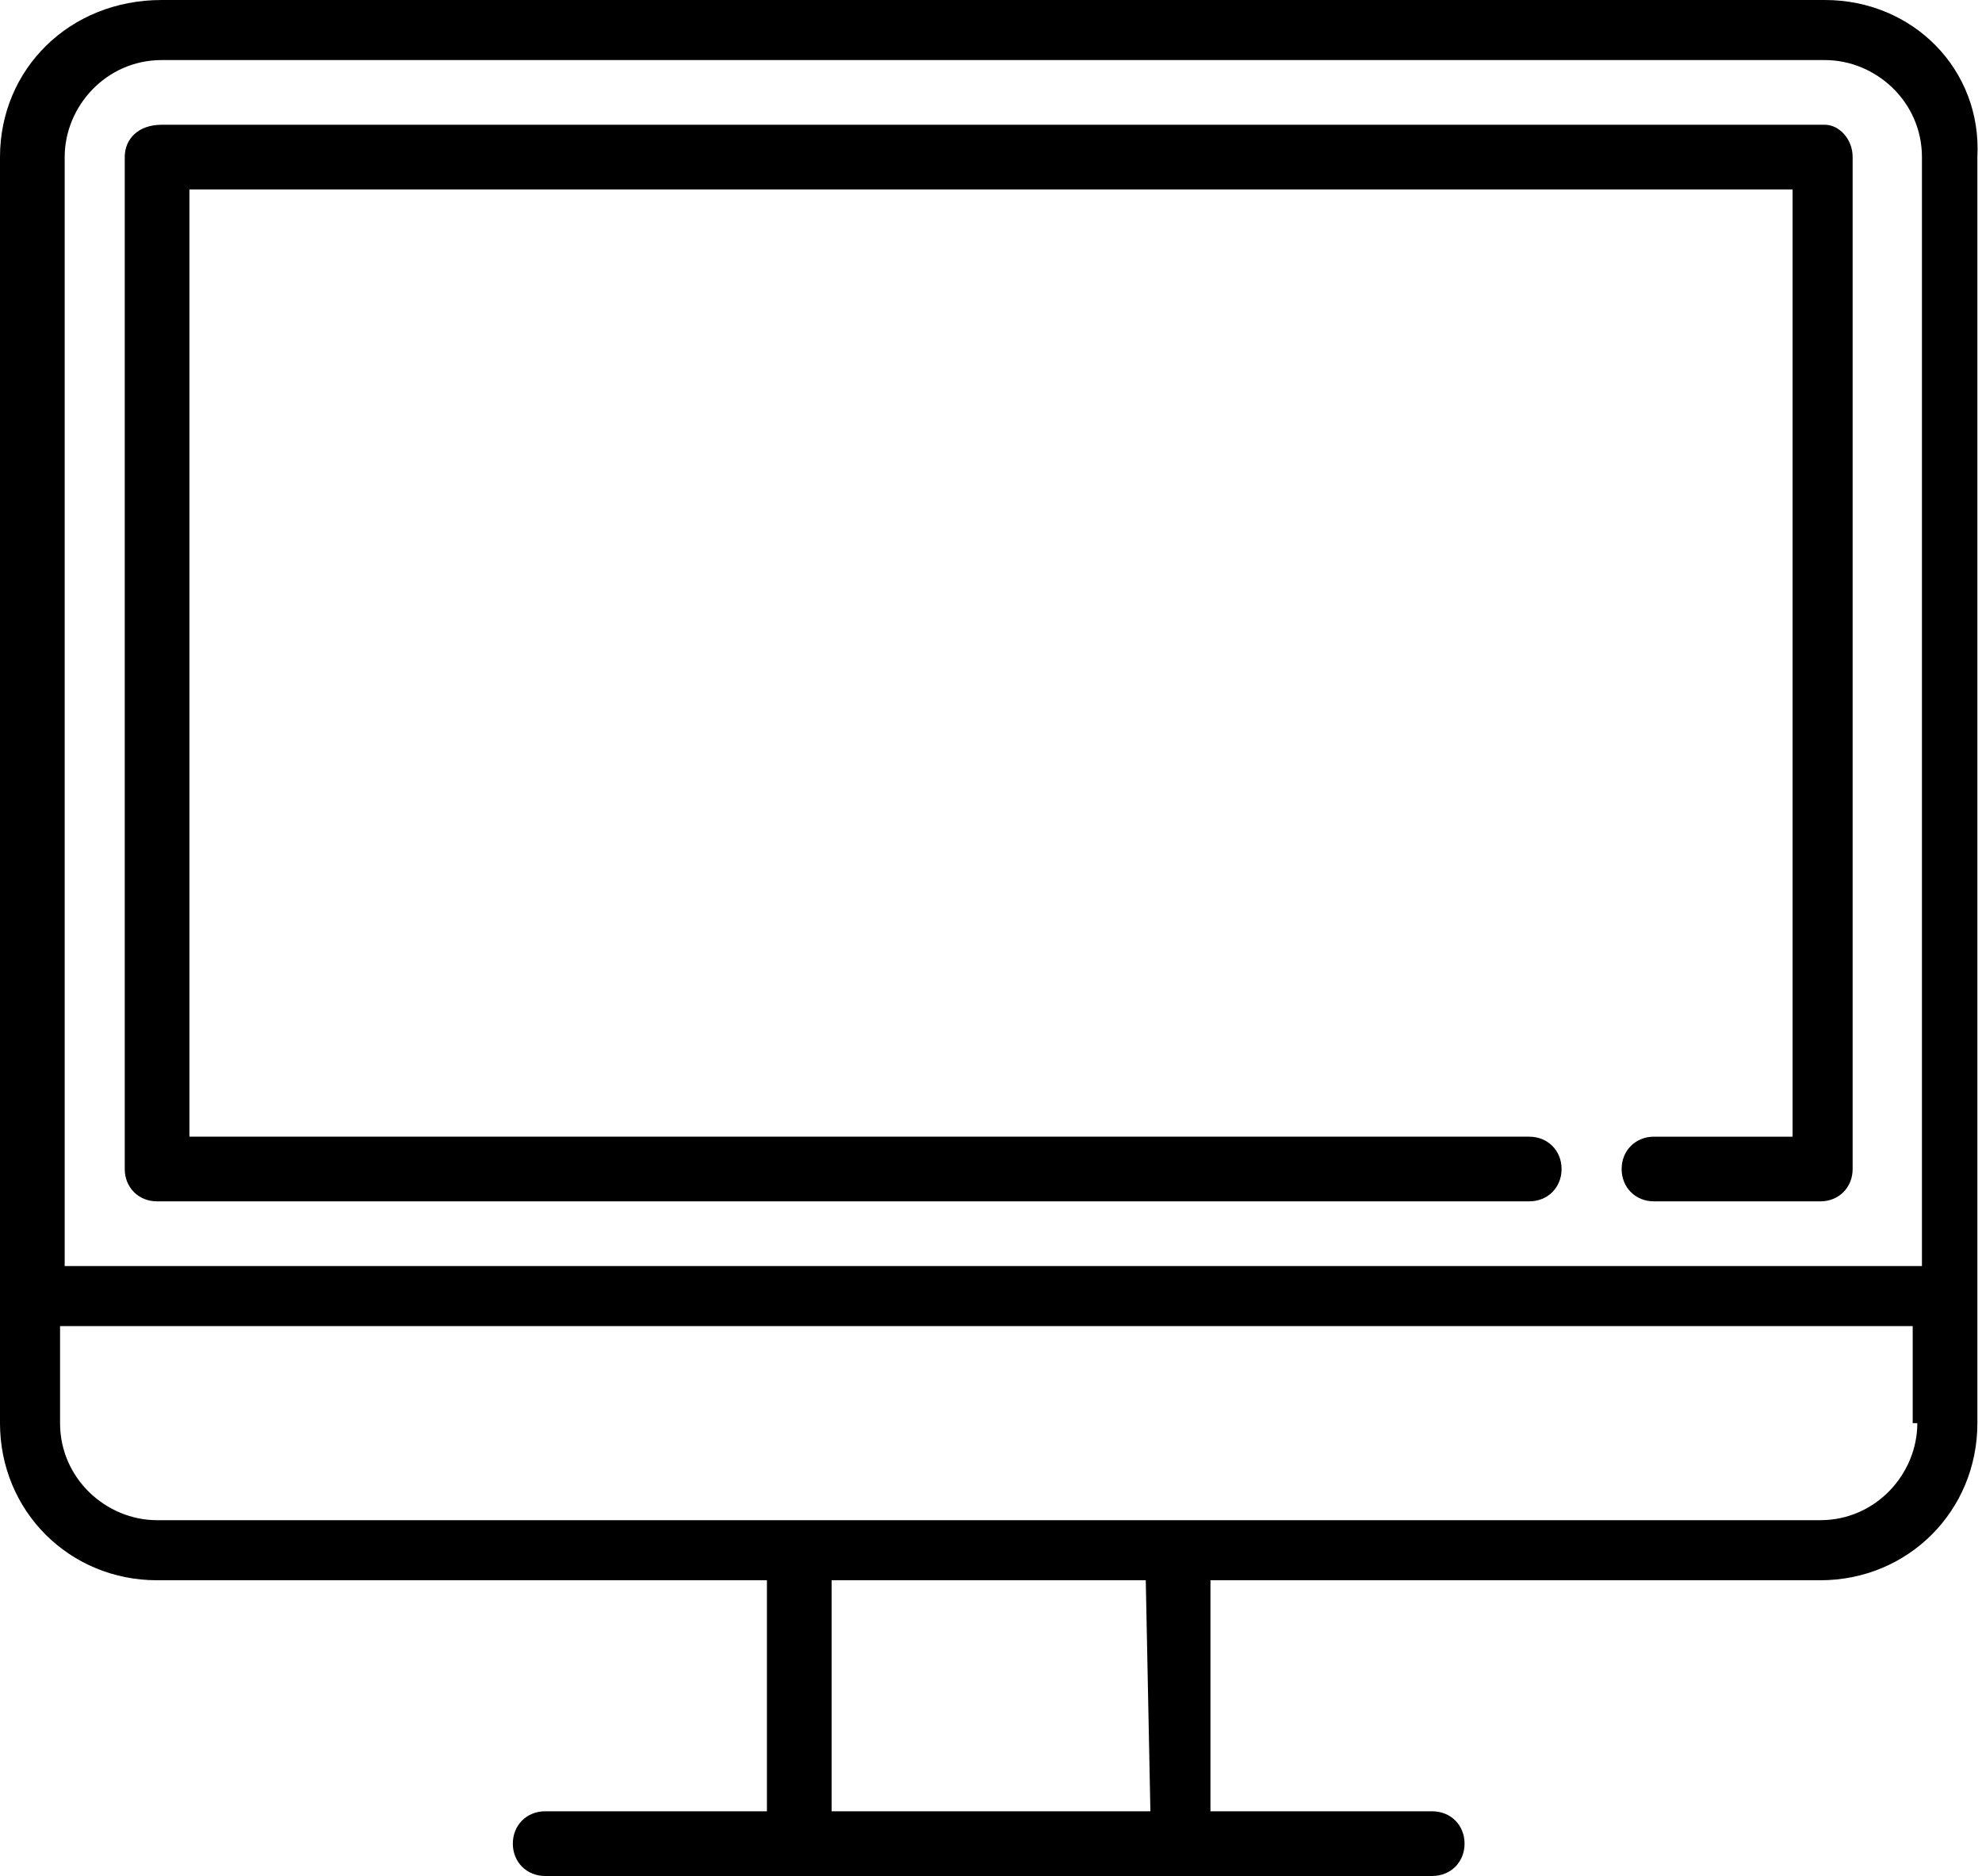
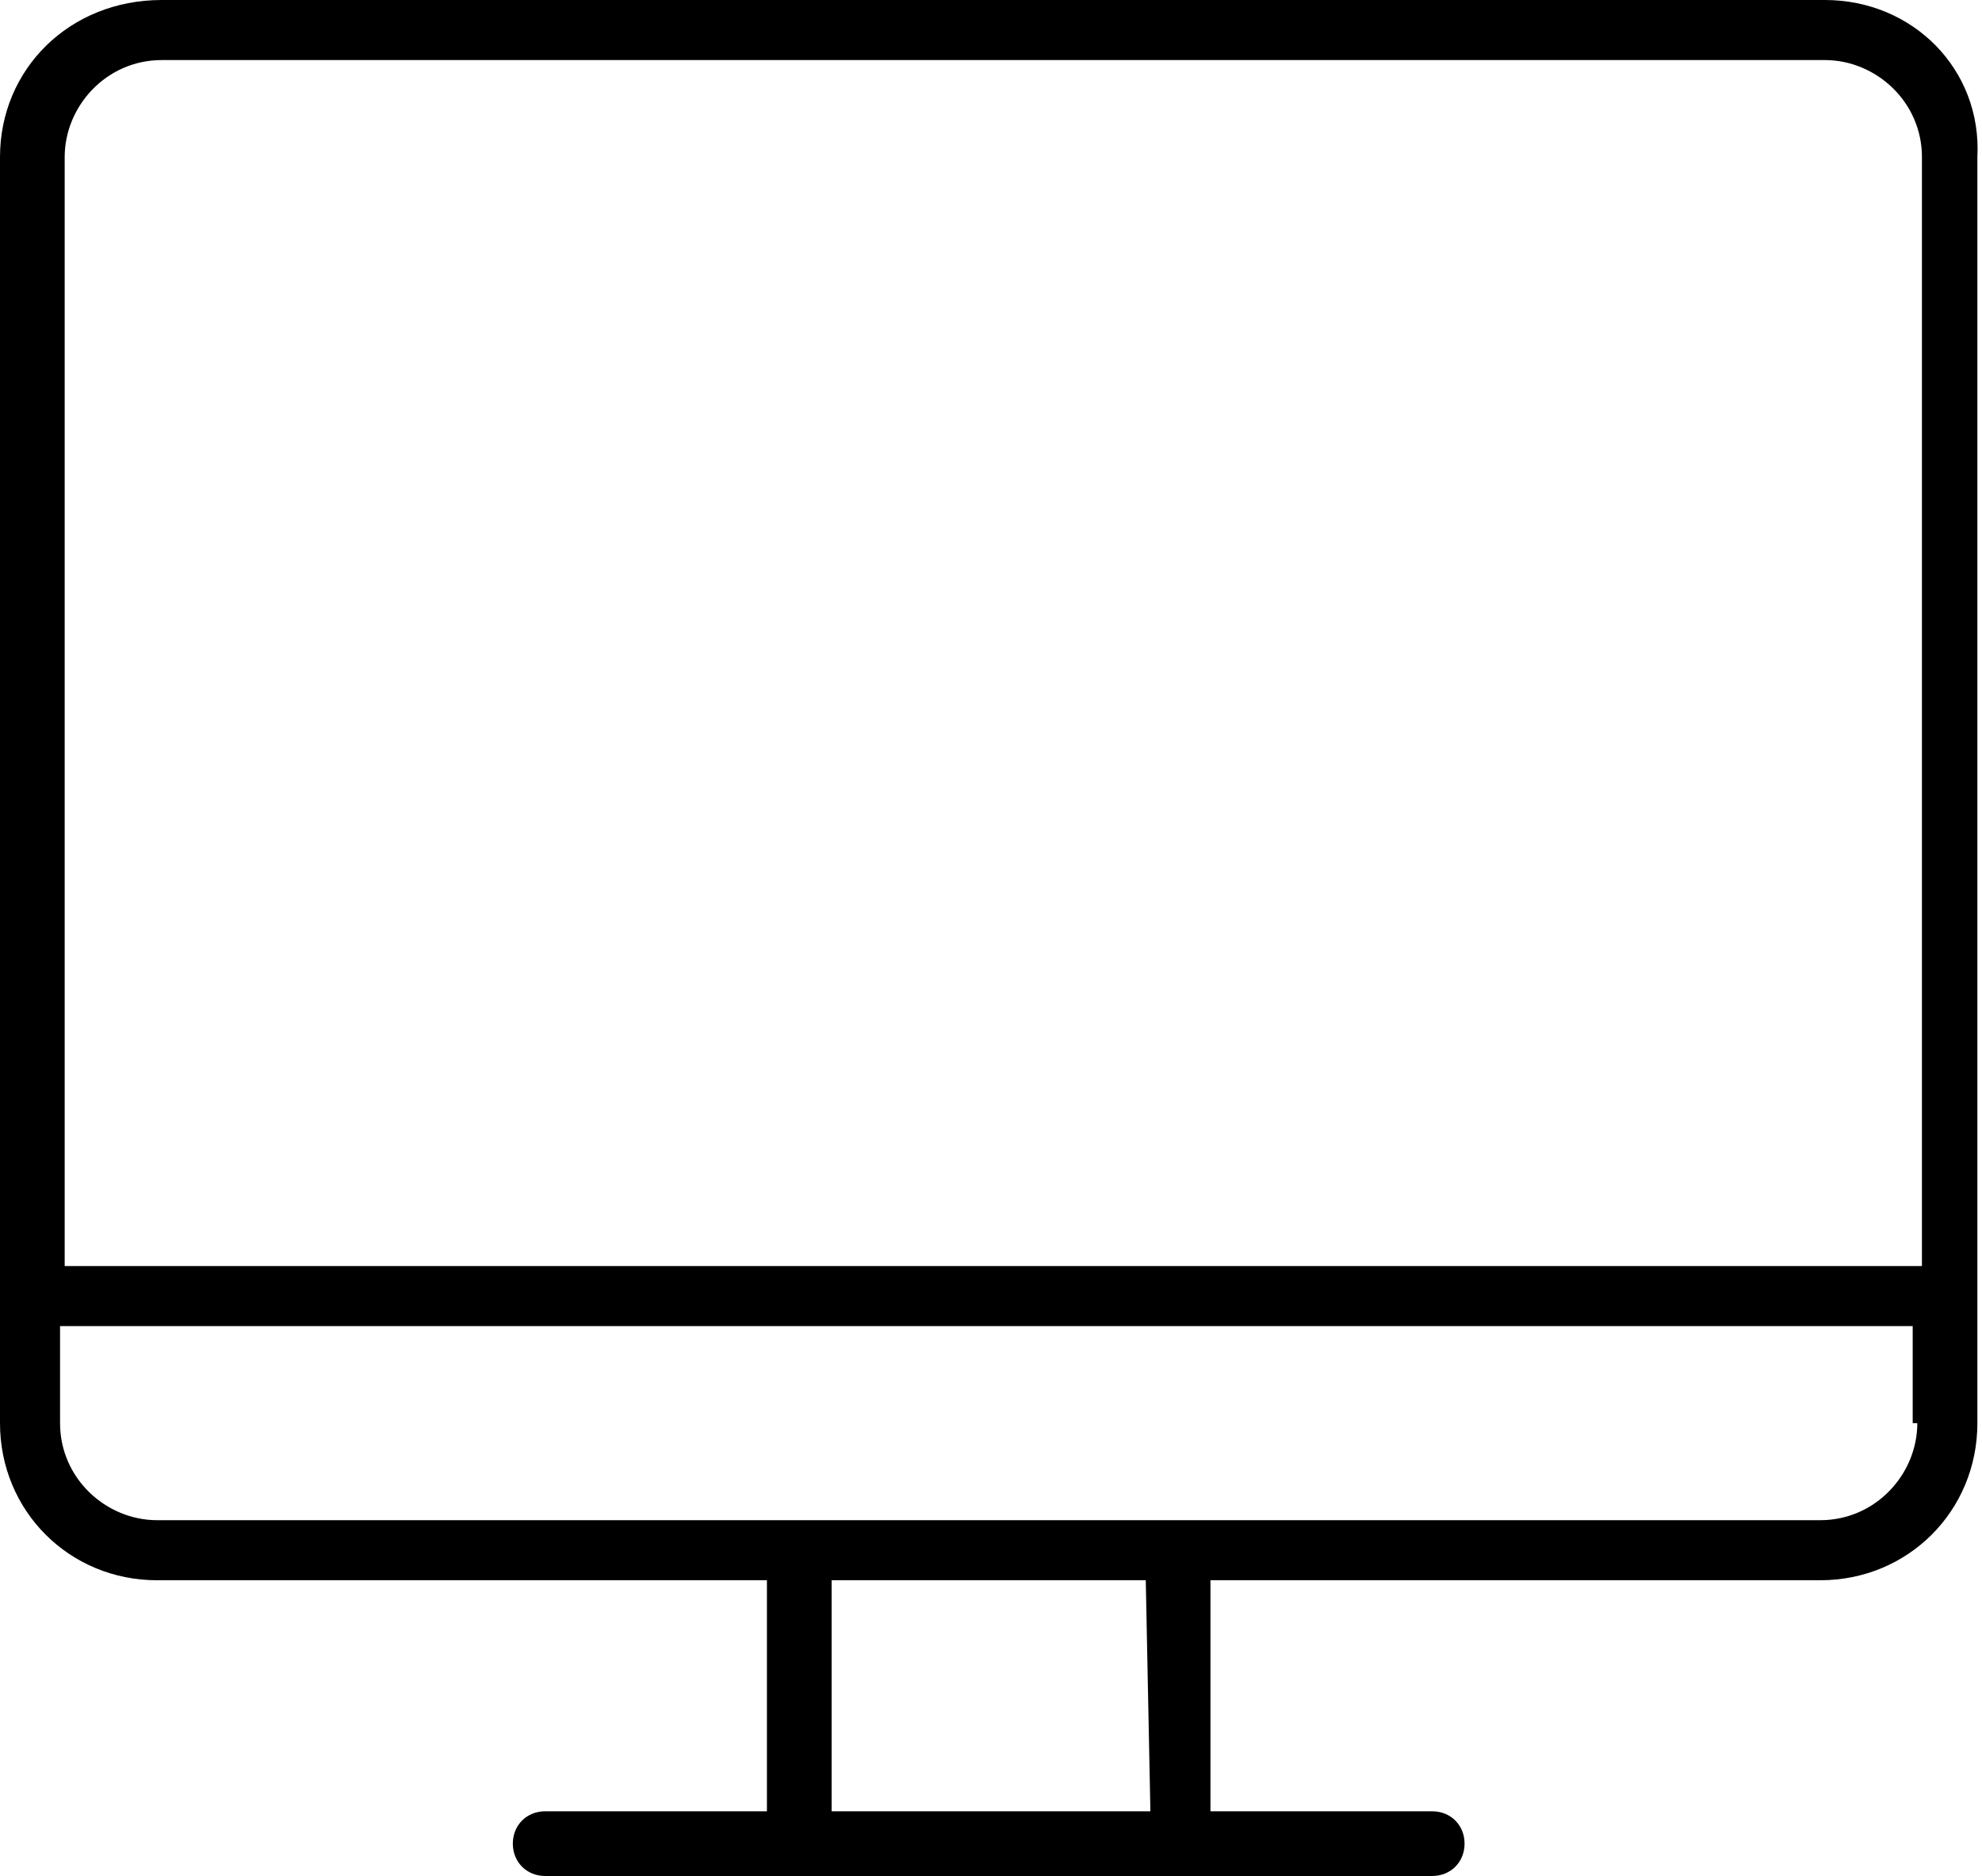
<svg xmlns="http://www.w3.org/2000/svg" version="1.1" id="Groupe_66" x="0px" y="0px" viewBox="0 0 42.9 40.6" style="enable-background:new 0 0 42.9 40.6;" xml:space="preserve">
  <path id="Tracé_177" d="M39.5,0h-36C1.5,0,0,1.5,0,3.4v27.4c0,1.9,1.5,3.4,3.4,3.4h13.2v5h-4.8c-0.4,0-0.7,0.3-0.7,0.7  c0,0.4,0.3,0.7,0.7,0.7H31c0.4,0,0.7-0.3,0.7-0.7c0-0.4-0.3-0.7-0.7-0.7h-4.8v-5h13.2c1.9,0,3.4-1.5,3.4-3.4V3.4  C42.9,1.5,41.4,0,39.5,0z M24.9,39.2H18v-5h6.8L24.9,39.2z M41.5,30.8c0,1.1-0.9,2.1-2.1,2.1h-36c-1.1,0-2.1-0.9-2.1-2.1v-2.1h40.1  V30.8z M41.5,27.4H1.4v-24c0-1.1,0.9-2.1,2.1-2.1h36c1.1,0,2.1,0.9,2.1,2.1V27.4z" />
-   <path id="Tracé_178" d="M39.5,2.7h-36C3,2.7,2.7,3,2.7,3.4v21.9C2.7,25.7,3,26,3.4,26h29.7c0.4,0,0.7-0.3,0.7-0.7s-0.3-0.7-0.7-0.7  l0,0h-29V4.1h34.7v20.5h-3c-0.4,0-0.7,0.3-0.7,0.7s0.3,0.7,0.7,0.7h3.6c0.4,0,0.7-0.3,0.7-0.7V3.4C40.1,3,39.8,2.7,39.5,2.7  C39.5,2.7,39.5,2.7,39.5,2.7z" />
</svg>